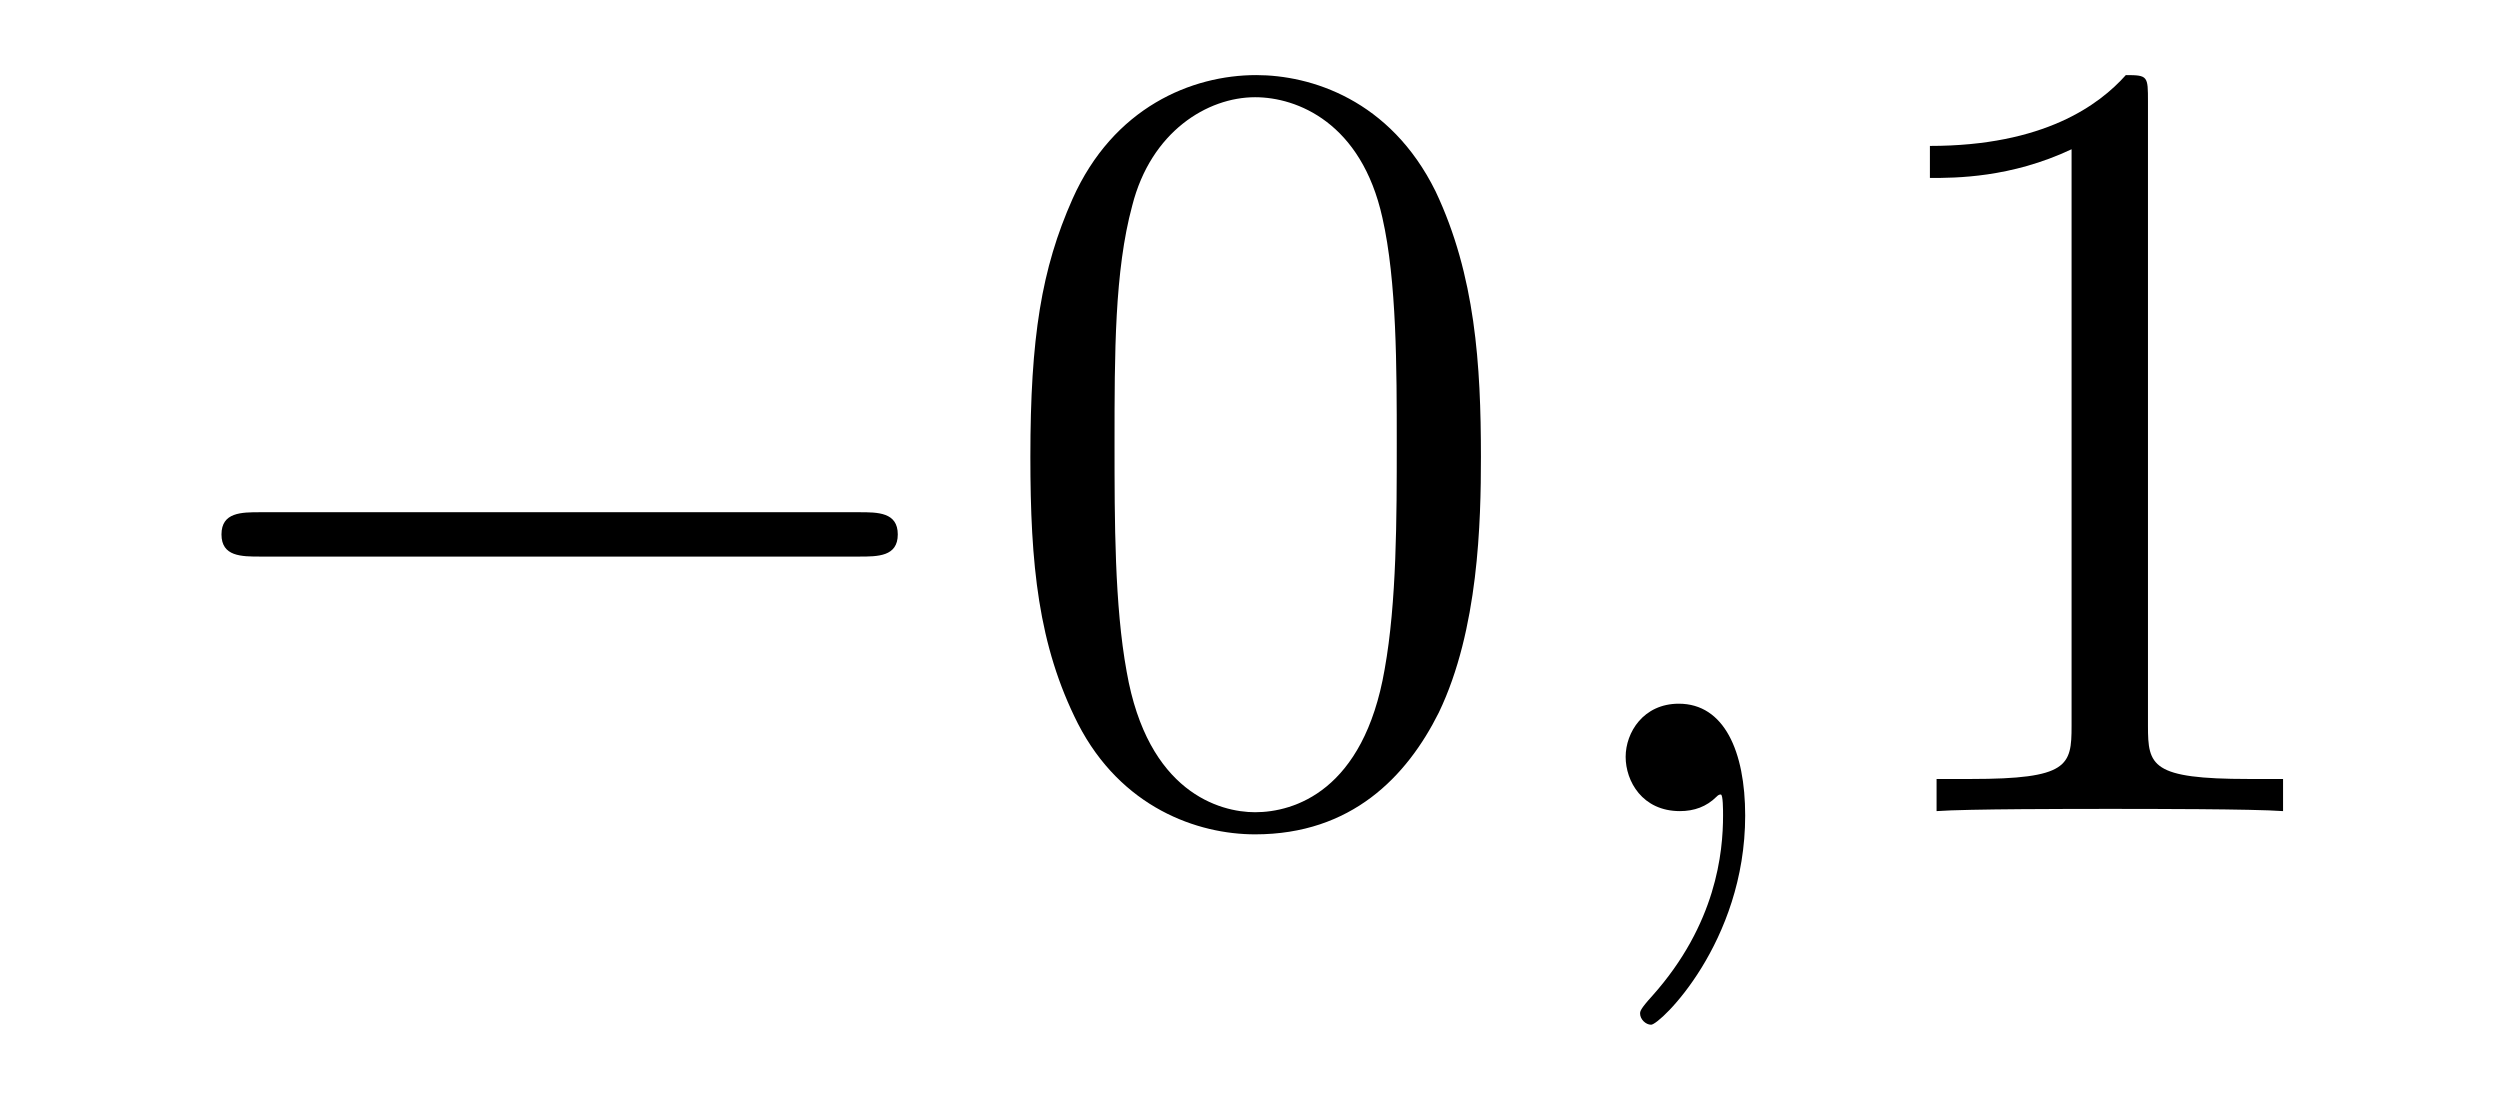
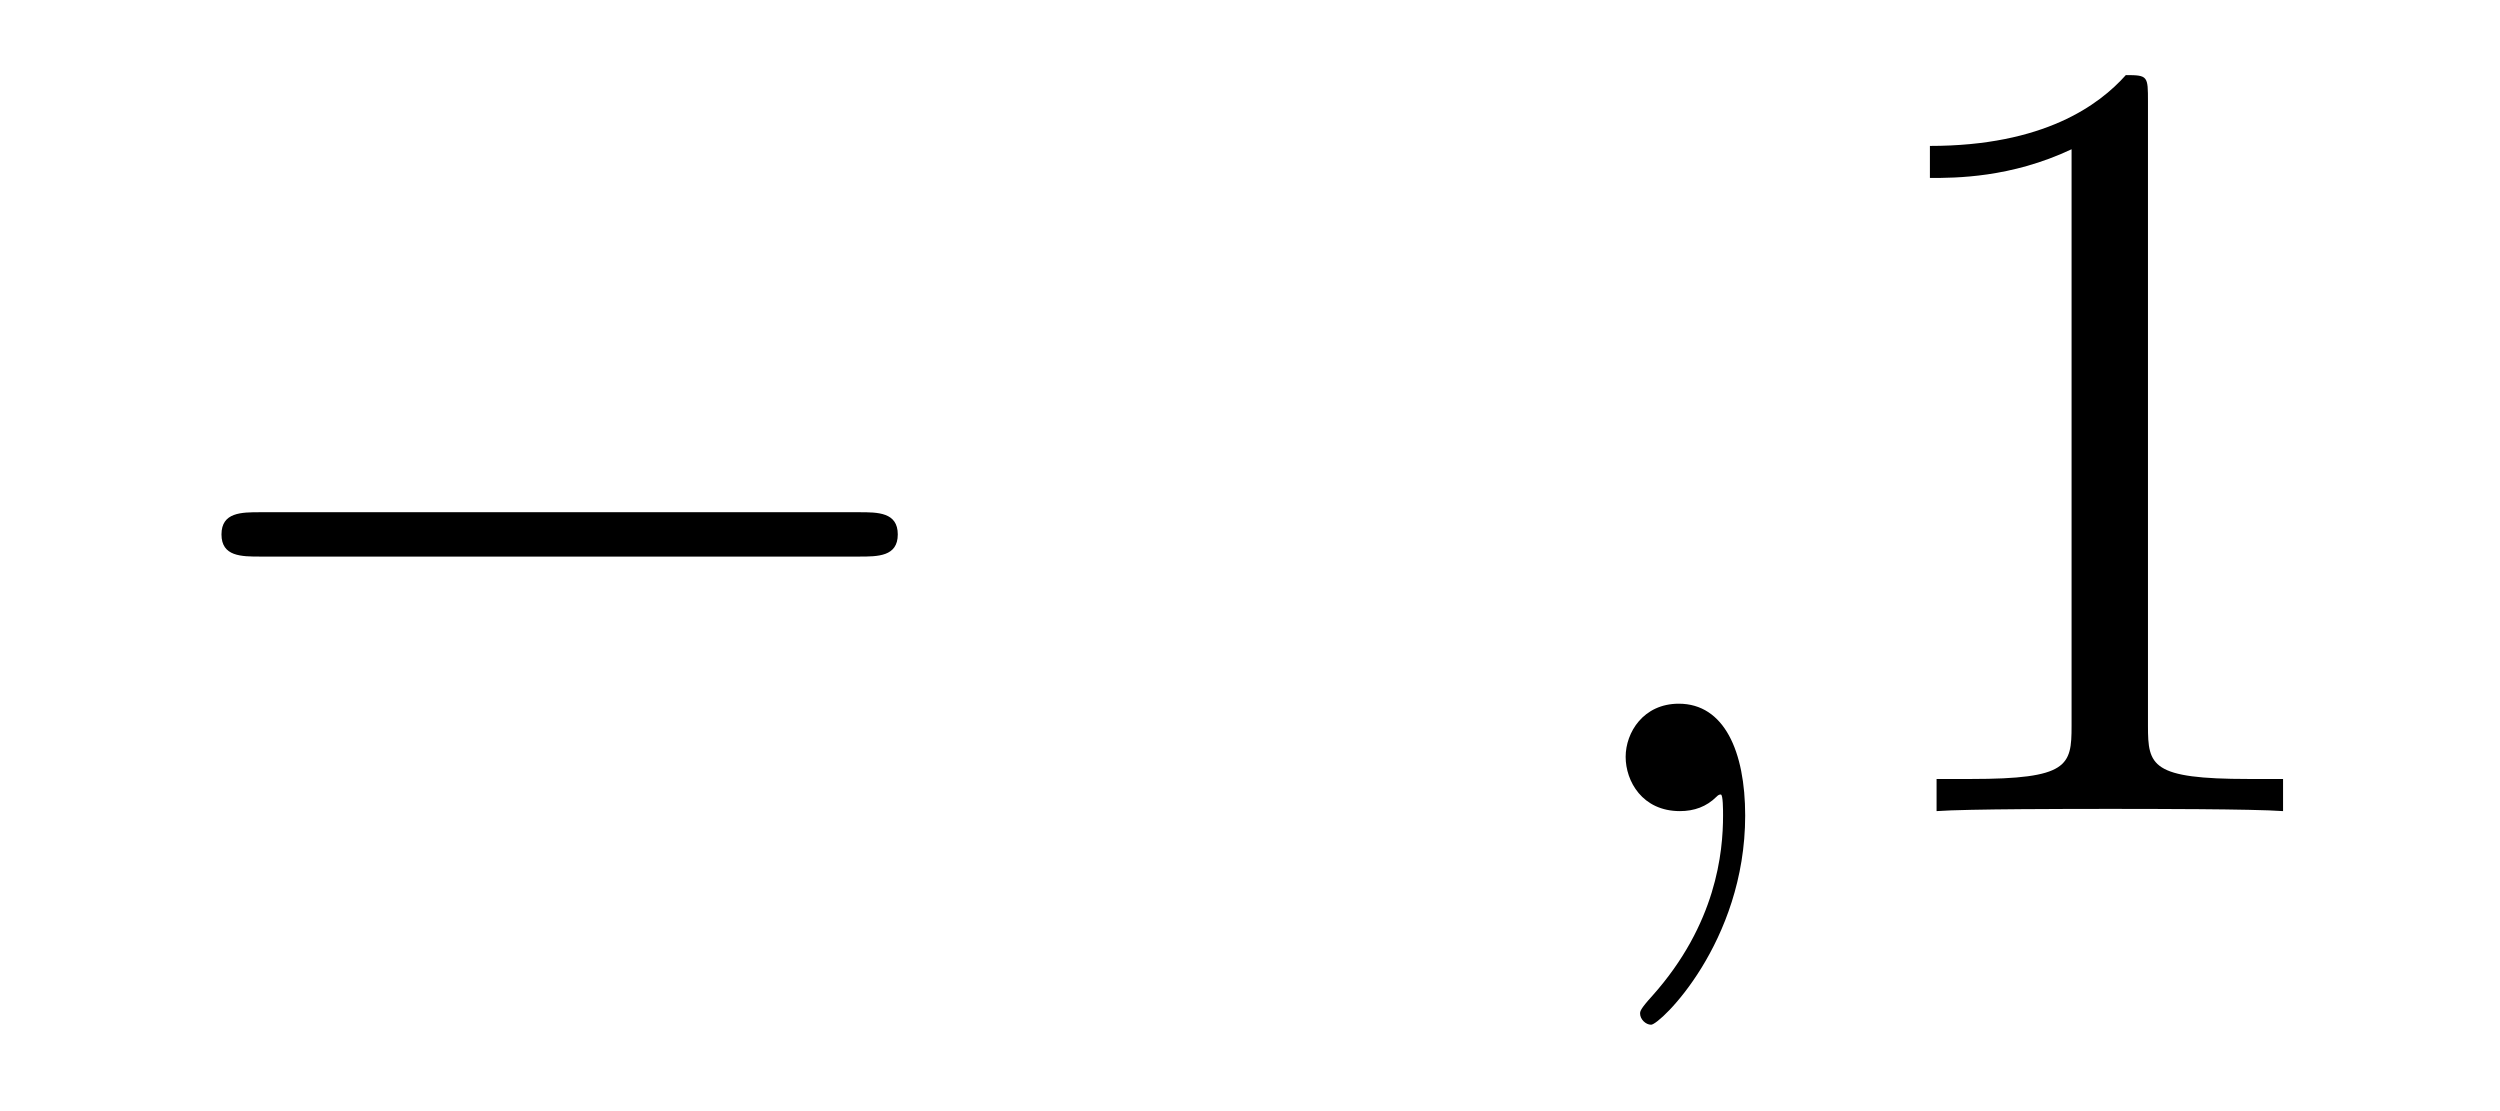
<svg xmlns="http://www.w3.org/2000/svg" height="12pt" version="1.1" viewBox="0 -12 27 12" width="27pt">
  <g id="page1">
    <g transform="matrix(1 0 0 1 -127 651)">
      <path d="M136.278 -656.989C136.481 -656.989 136.696 -656.989 136.696 -657.228C136.696 -657.468 136.481 -657.468 136.278 -657.468H129.811C129.608 -657.468 129.392 -657.468 129.392 -657.228C129.392 -656.989 129.608 -656.989 129.811 -656.989H136.278Z" fill-rule="evenodd" />
-       <path d="M142.994 -658.065C142.994 -659.058 142.934 -660.026 142.504 -660.934C142.014 -661.927 141.153 -662.189 140.567 -662.189C139.874 -662.189 139.025 -661.843 138.583 -660.851C138.248 -660.097 138.128 -659.356 138.128 -658.065C138.128 -656.906 138.212 -656.033 138.642 -655.184C139.109 -654.276 139.934 -653.989 140.555 -653.989C141.595 -653.989 142.193 -654.611 142.539 -655.304C142.97 -656.2 142.994 -657.372 142.994 -658.065ZM140.555 -654.228C140.173 -654.228 139.395 -654.443 139.168 -655.746C139.037 -656.463 139.037 -657.372 139.037 -658.209C139.037 -659.189 139.037 -660.073 139.228 -660.779C139.431 -661.58 140.041 -661.95 140.555 -661.95C141.009 -661.95 141.703 -661.675 141.93 -660.648C142.085 -659.966 142.085 -659.022 142.085 -658.209C142.085 -657.408 142.085 -656.499 141.954 -655.77C141.727 -654.455 140.974 -654.228 140.555 -654.228Z" fill-rule="evenodd" />
      <path d="M145.848 -654.192C145.848 -654.886 145.621 -655.4 145.131 -655.4C144.748 -655.4 144.557 -655.089 144.557 -654.826C144.557 -654.563 144.737 -654.24 145.143 -654.24C145.298 -654.24 145.43 -654.288 145.538 -654.395C145.561 -654.419 145.573 -654.419 145.585 -654.419C145.609 -654.419 145.609 -654.252 145.609 -654.192C145.609 -653.798 145.538 -653.021 144.844 -652.244C144.713 -652.1 144.713 -652.076 144.713 -652.053C144.713 -651.993 144.773 -651.933 144.832 -651.933C144.928 -651.933 145.848 -652.818 145.848 -654.192Z" fill-rule="evenodd" />
      <path d="M150.198 -661.902C150.198 -662.178 150.198 -662.189 149.959 -662.189C149.672 -661.867 149.075 -661.424 147.843 -661.424V-661.078C148.118 -661.078 148.716 -661.078 149.373 -661.388V-655.16C149.373 -654.73 149.338 -654.587 148.285 -654.587H147.915V-654.24C148.238 -654.264 149.397 -654.264 149.792 -654.264C150.186 -654.264 151.334 -654.264 151.657 -654.24V-654.587H151.286C150.234 -654.587 150.198 -654.73 150.198 -655.16V-661.902Z" fill-rule="evenodd" />
    </g>
  </g>
</svg>